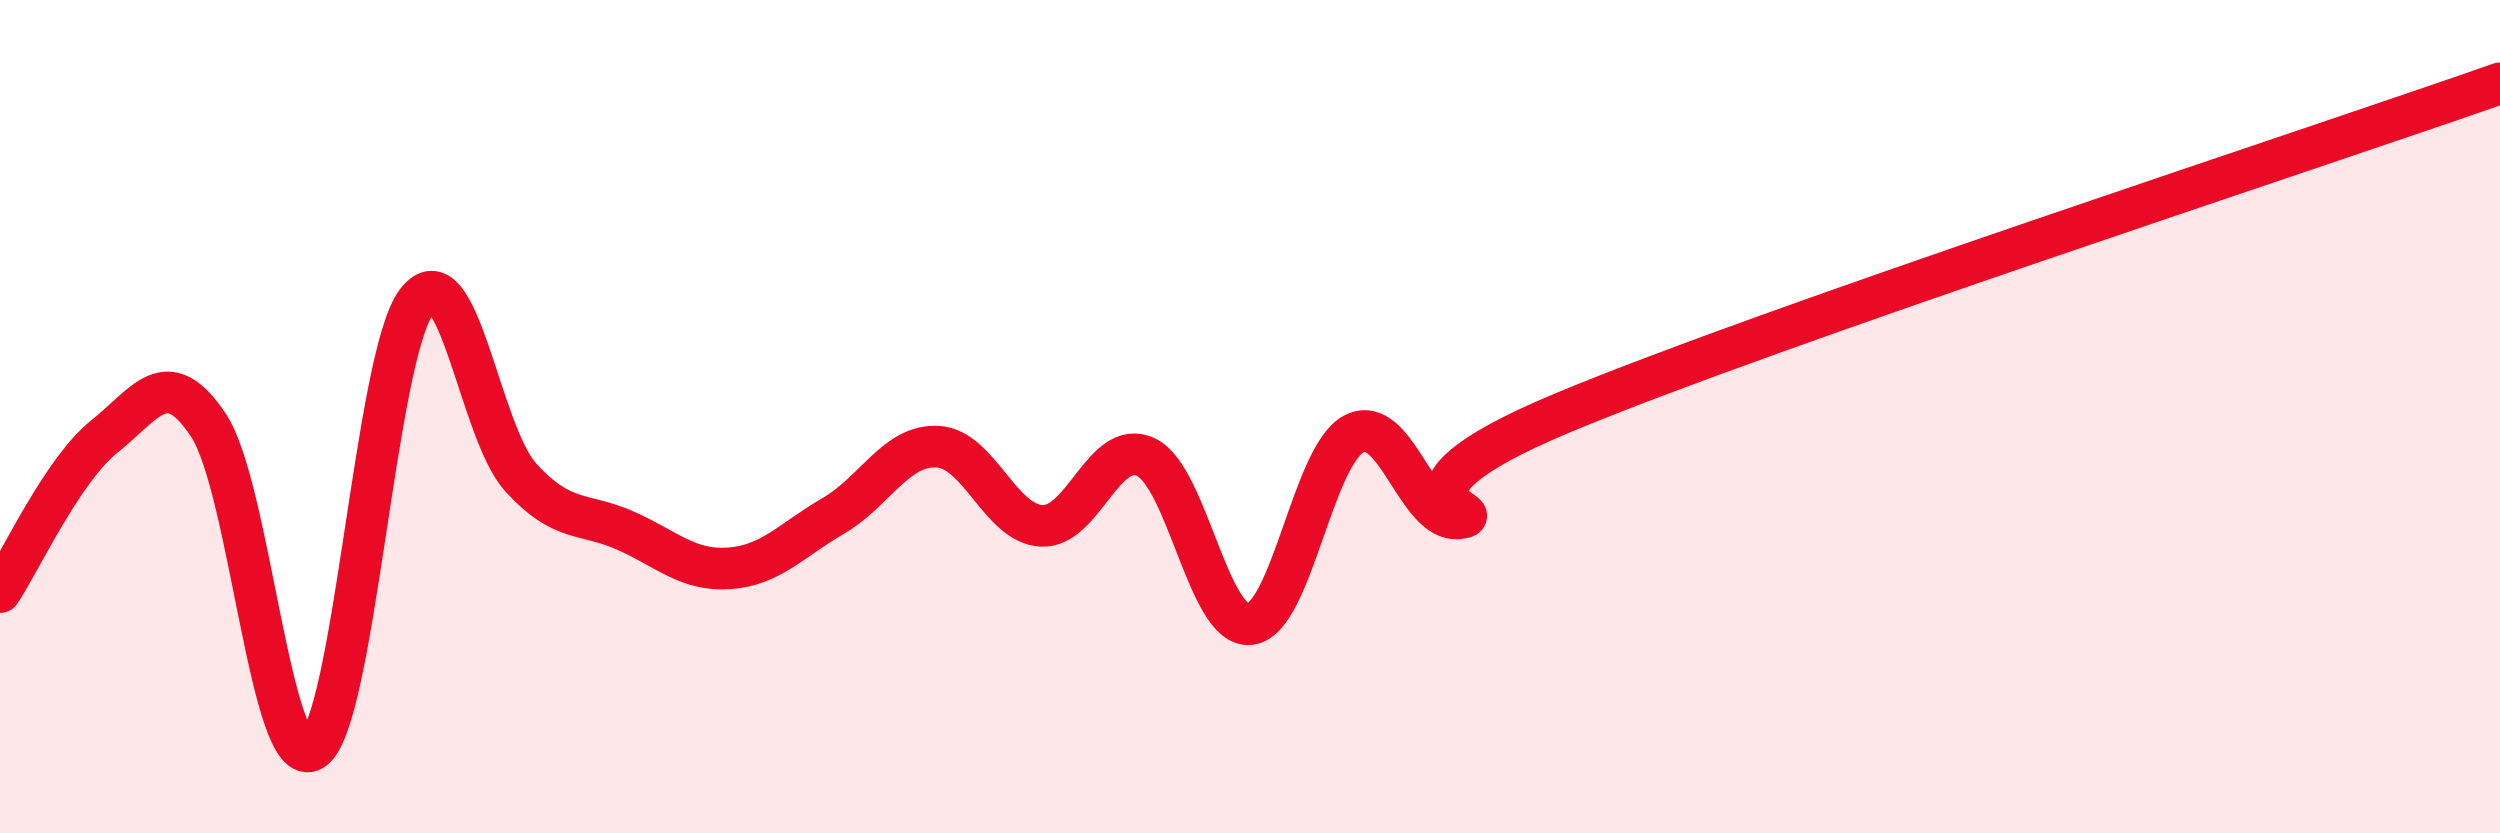
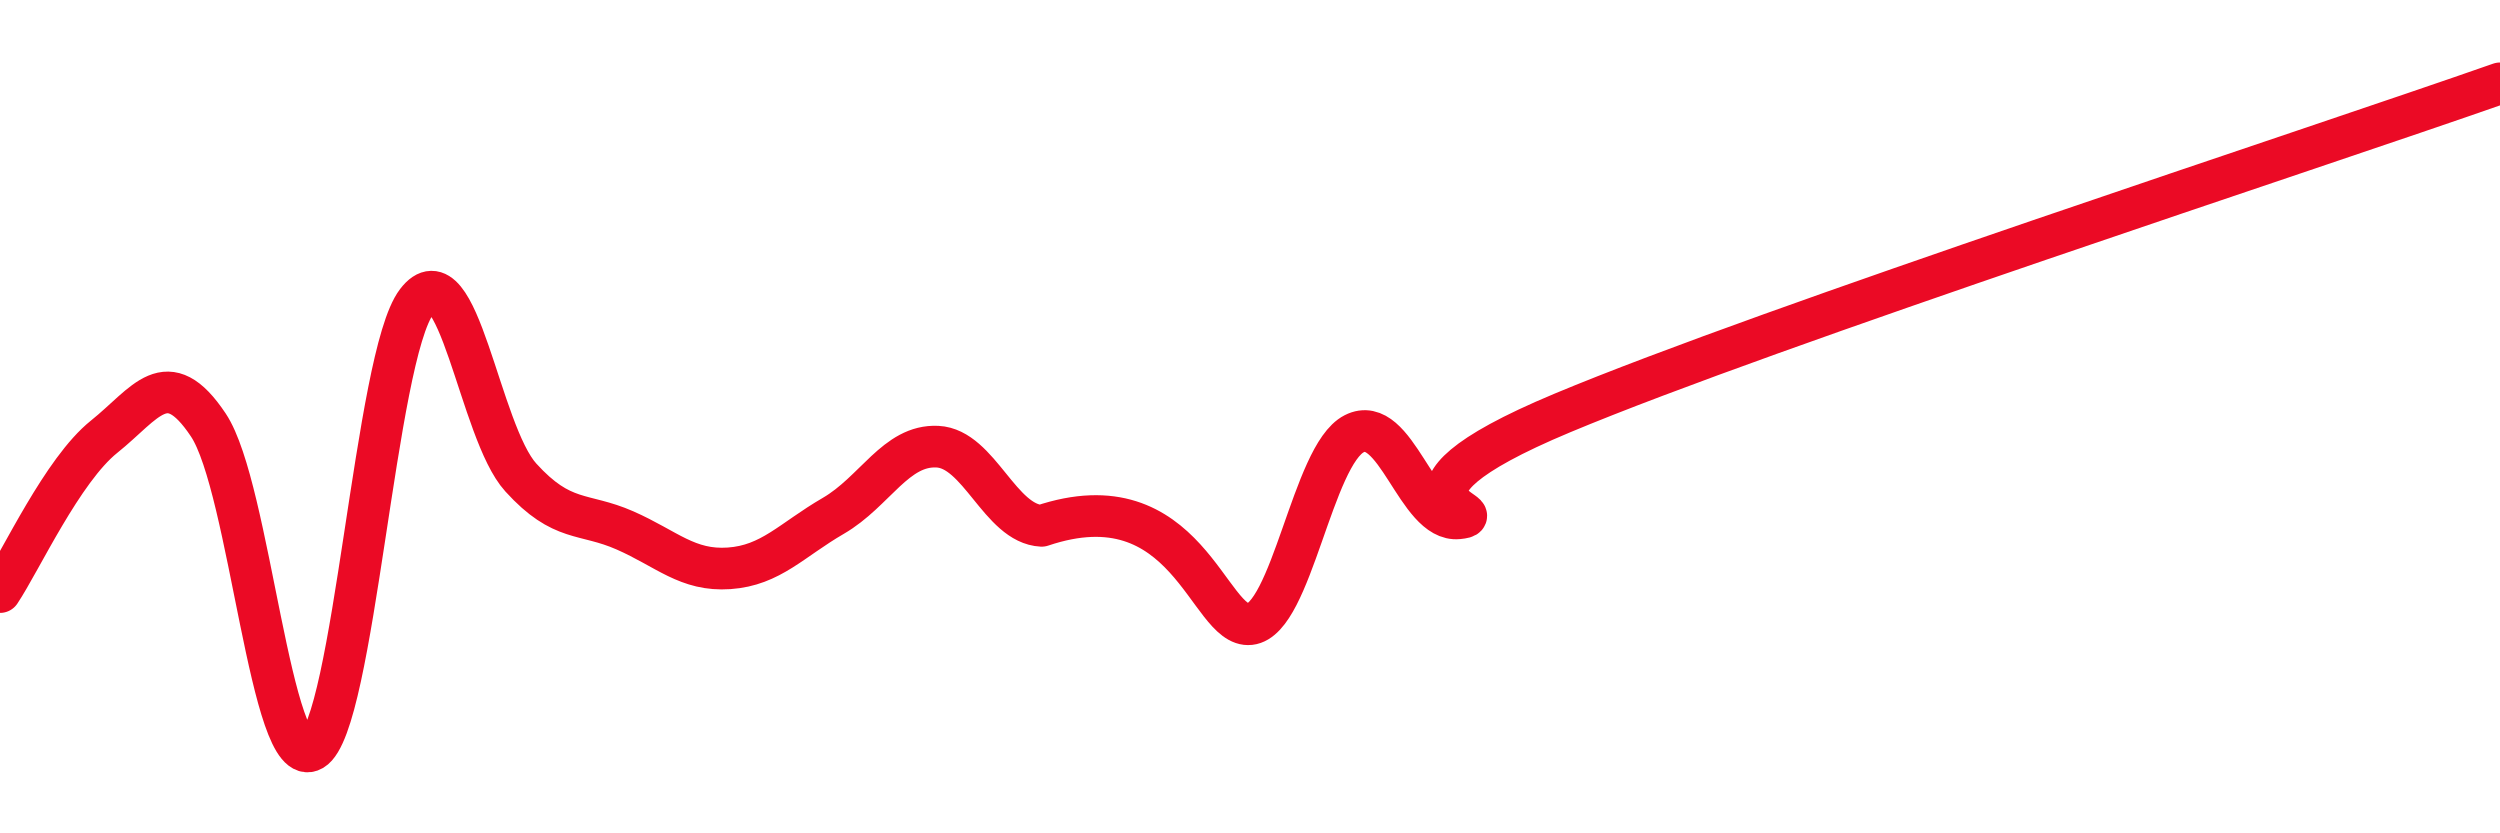
<svg xmlns="http://www.w3.org/2000/svg" width="60" height="20" viewBox="0 0 60 20">
-   <path d="M 0,14.21 C 0.5,13.46 1.5,11.28 2.5,10.48 C 3.5,9.68 4,8.7 5,10.2 C 6,11.7 6.5,18.59 7.5,18 C 8.5,17.41 9,8.55 10,7.24 C 11,5.93 11.5,10.36 12.5,11.46 C 13.5,12.56 14,12.29 15,12.73 C 16,13.17 16.5,13.71 17.5,13.64 C 18.5,13.57 19,12.96 20,12.38 C 21,11.8 21.5,10.67 22.5,10.72 C 23.5,10.77 24,12.57 25,12.62 C 26,12.67 26.5,10.5 27.5,10.97 C 28.5,11.44 29,15.09 30,14.98 C 31,14.87 31.5,10.92 32.5,10.41 C 33.5,9.9 34,12.54 35,12.44 C 36,12.34 32.5,12 37.5,9.91 C 42.5,7.82 55.5,3.58 60,2L60 20L0 20Z" fill="#EB0A25" opacity="0.1" stroke-linecap="round" stroke-linejoin="round" />
-   <path d="M 0,14.21 C 0.5,13.46 1.5,11.28 2.5,10.48 C 3.5,9.68 4,8.7 5,10.2 C 6,11.7 6.5,18.59 7.5,18 C 8.5,17.41 9,8.55 10,7.24 C 11,5.93 11.5,10.36 12.5,11.46 C 13.5,12.56 14,12.29 15,12.73 C 16,13.17 16.5,13.71 17.5,13.64 C 18.5,13.57 19,12.96 20,12.38 C 21,11.8 21.5,10.67 22.5,10.72 C 23.5,10.77 24,12.57 25,12.62 C 26,12.67 26.5,10.5 27.5,10.97 C 28.5,11.44 29,15.09 30,14.98 C 31,14.87 31.5,10.92 32.5,10.41 C 33.5,9.9 34,12.54 35,12.44 C 36,12.34 32.5,12 37.5,9.91 C 42.5,7.82 55.5,3.58 60,2" stroke="#EB0A25" stroke-width="1" fill="none" stroke-linecap="round" stroke-linejoin="round" />
+   <path d="M 0,14.21 C 0.5,13.46 1.5,11.28 2.5,10.48 C 3.5,9.68 4,8.7 5,10.2 C 6,11.7 6.5,18.59 7.5,18 C 8.5,17.41 9,8.55 10,7.24 C 11,5.93 11.5,10.36 12.5,11.46 C 13.5,12.56 14,12.29 15,12.73 C 16,13.17 16.5,13.71 17.5,13.64 C 18.5,13.57 19,12.96 20,12.38 C 21,11.8 21.5,10.67 22.5,10.72 C 23.5,10.77 24,12.57 25,12.62 C 28.5,11.44 29,15.09 30,14.98 C 31,14.87 31.5,10.92 32.5,10.41 C 33.5,9.9 34,12.54 35,12.44 C 36,12.34 32.5,12 37.5,9.91 C 42.5,7.82 55.5,3.58 60,2" stroke="#EB0A25" stroke-width="1" fill="none" stroke-linecap="round" stroke-linejoin="round" />
</svg>